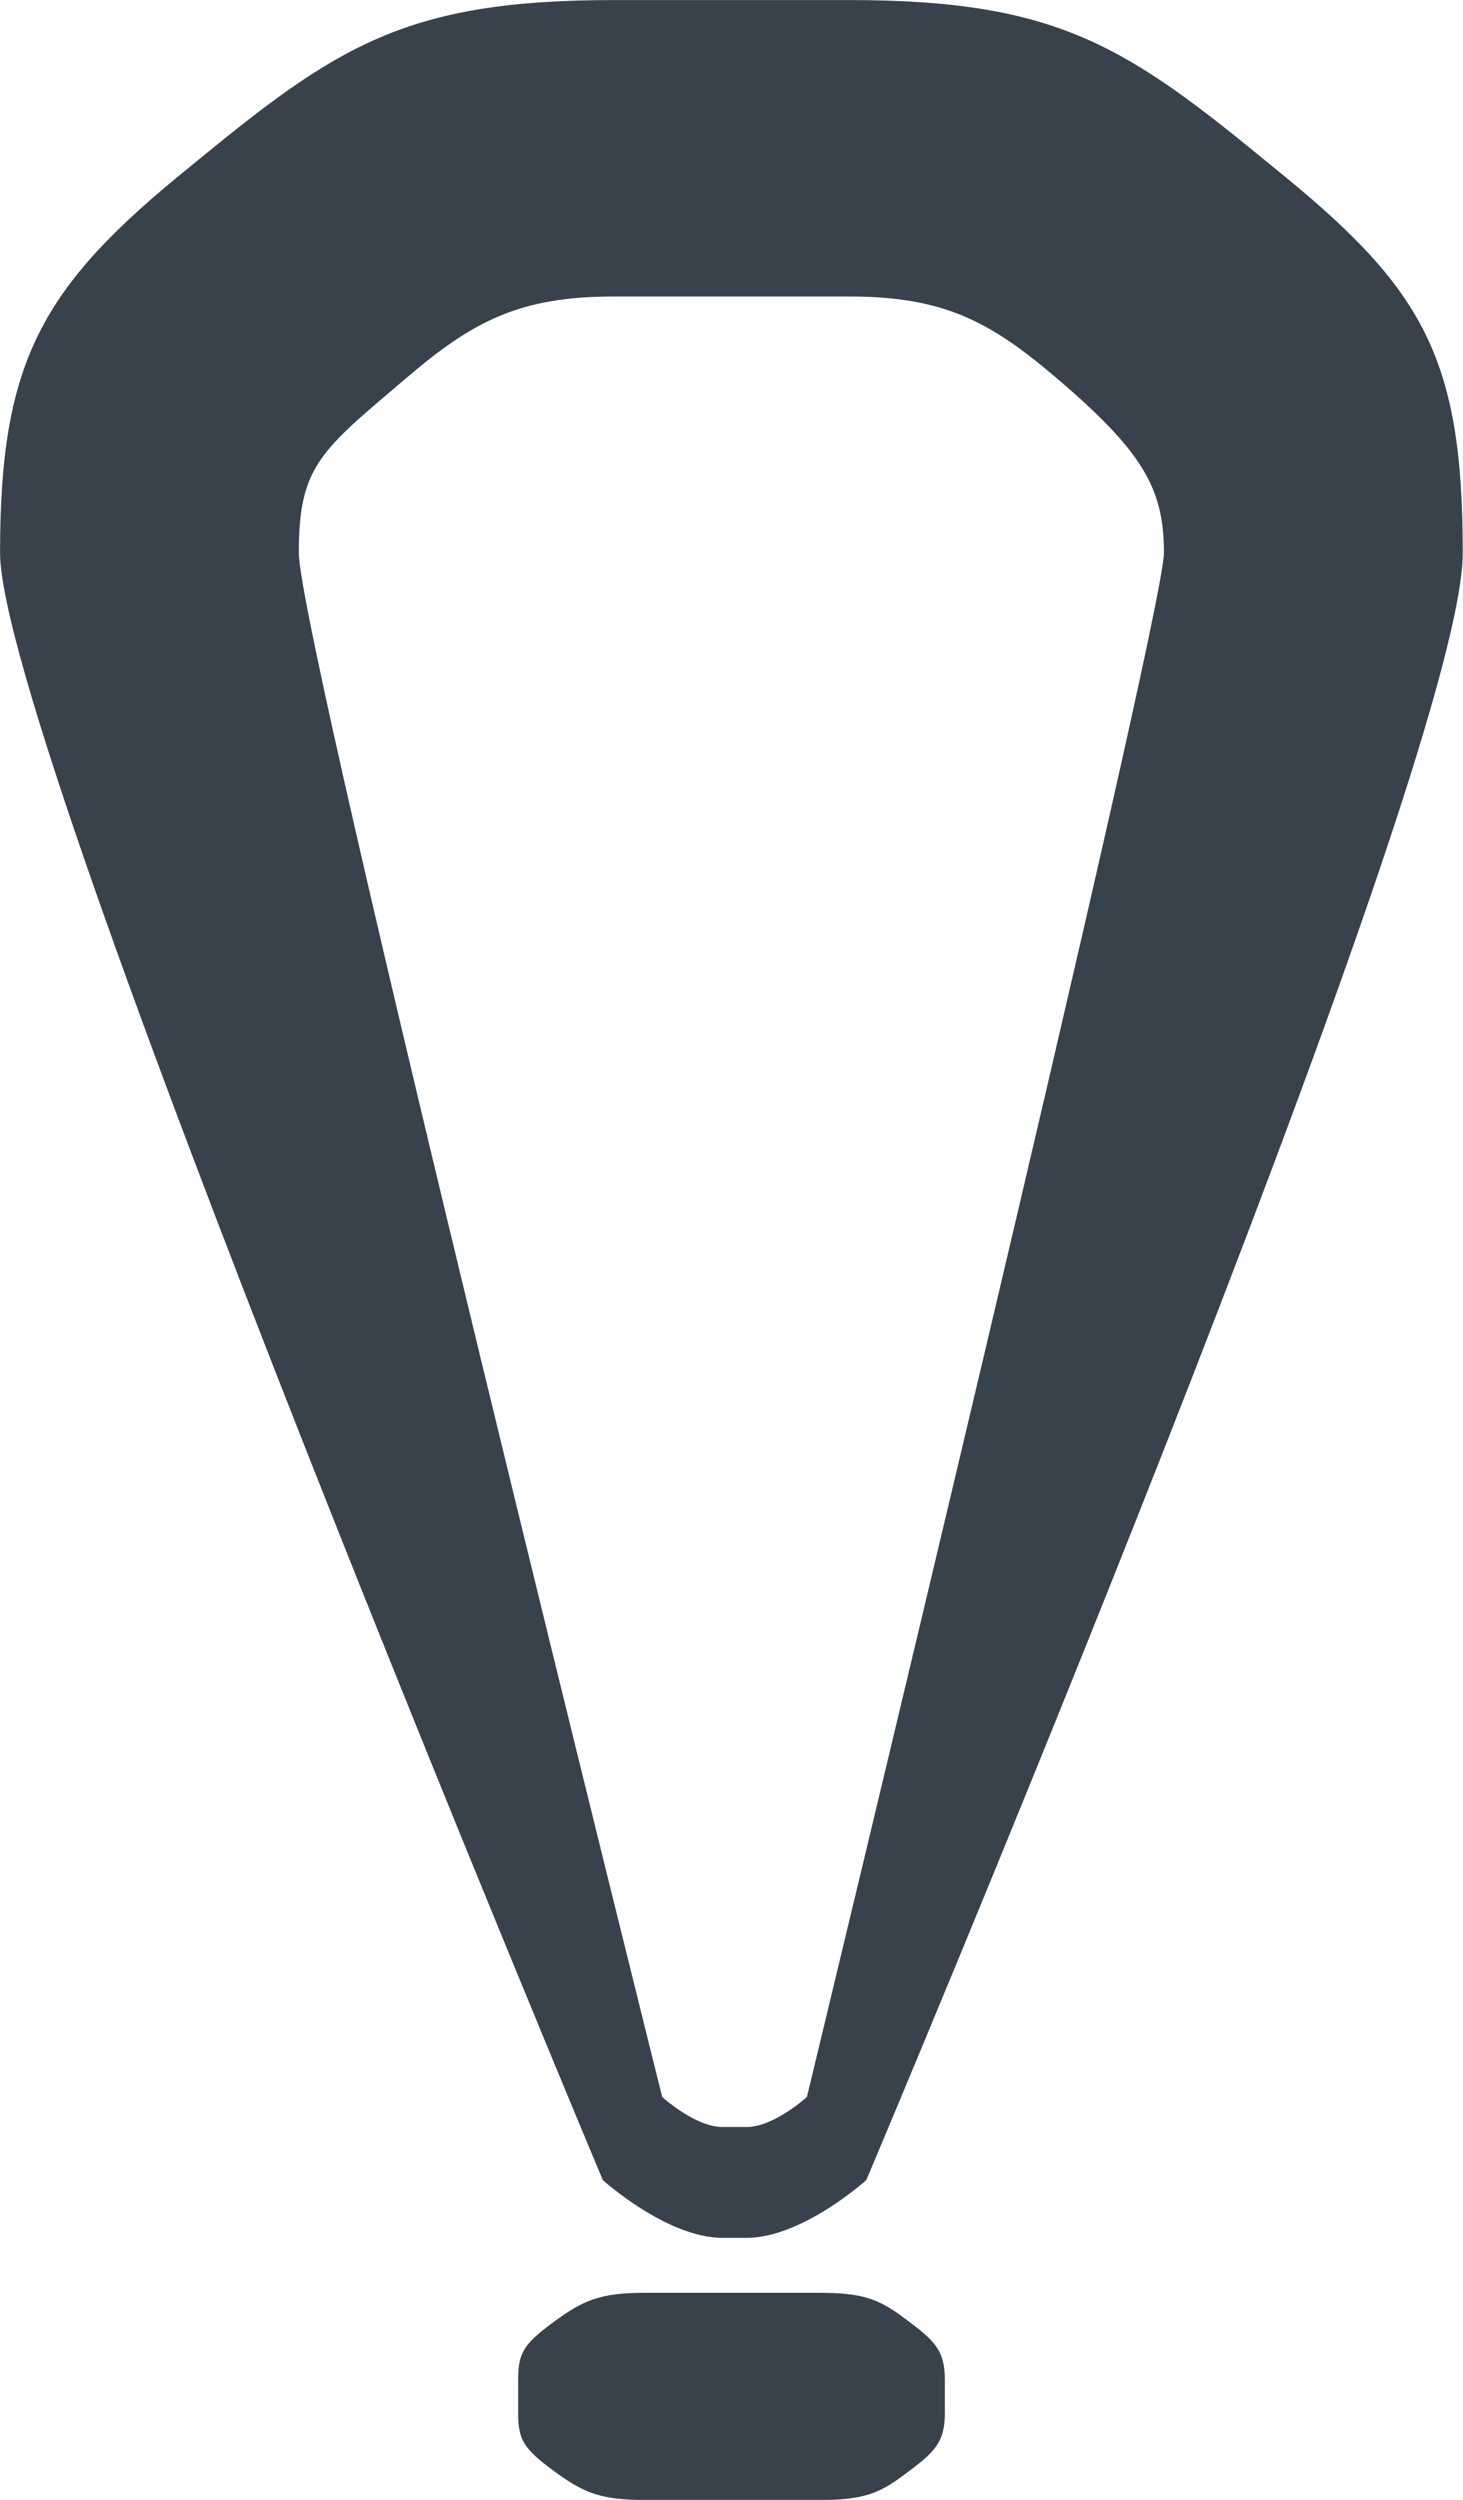
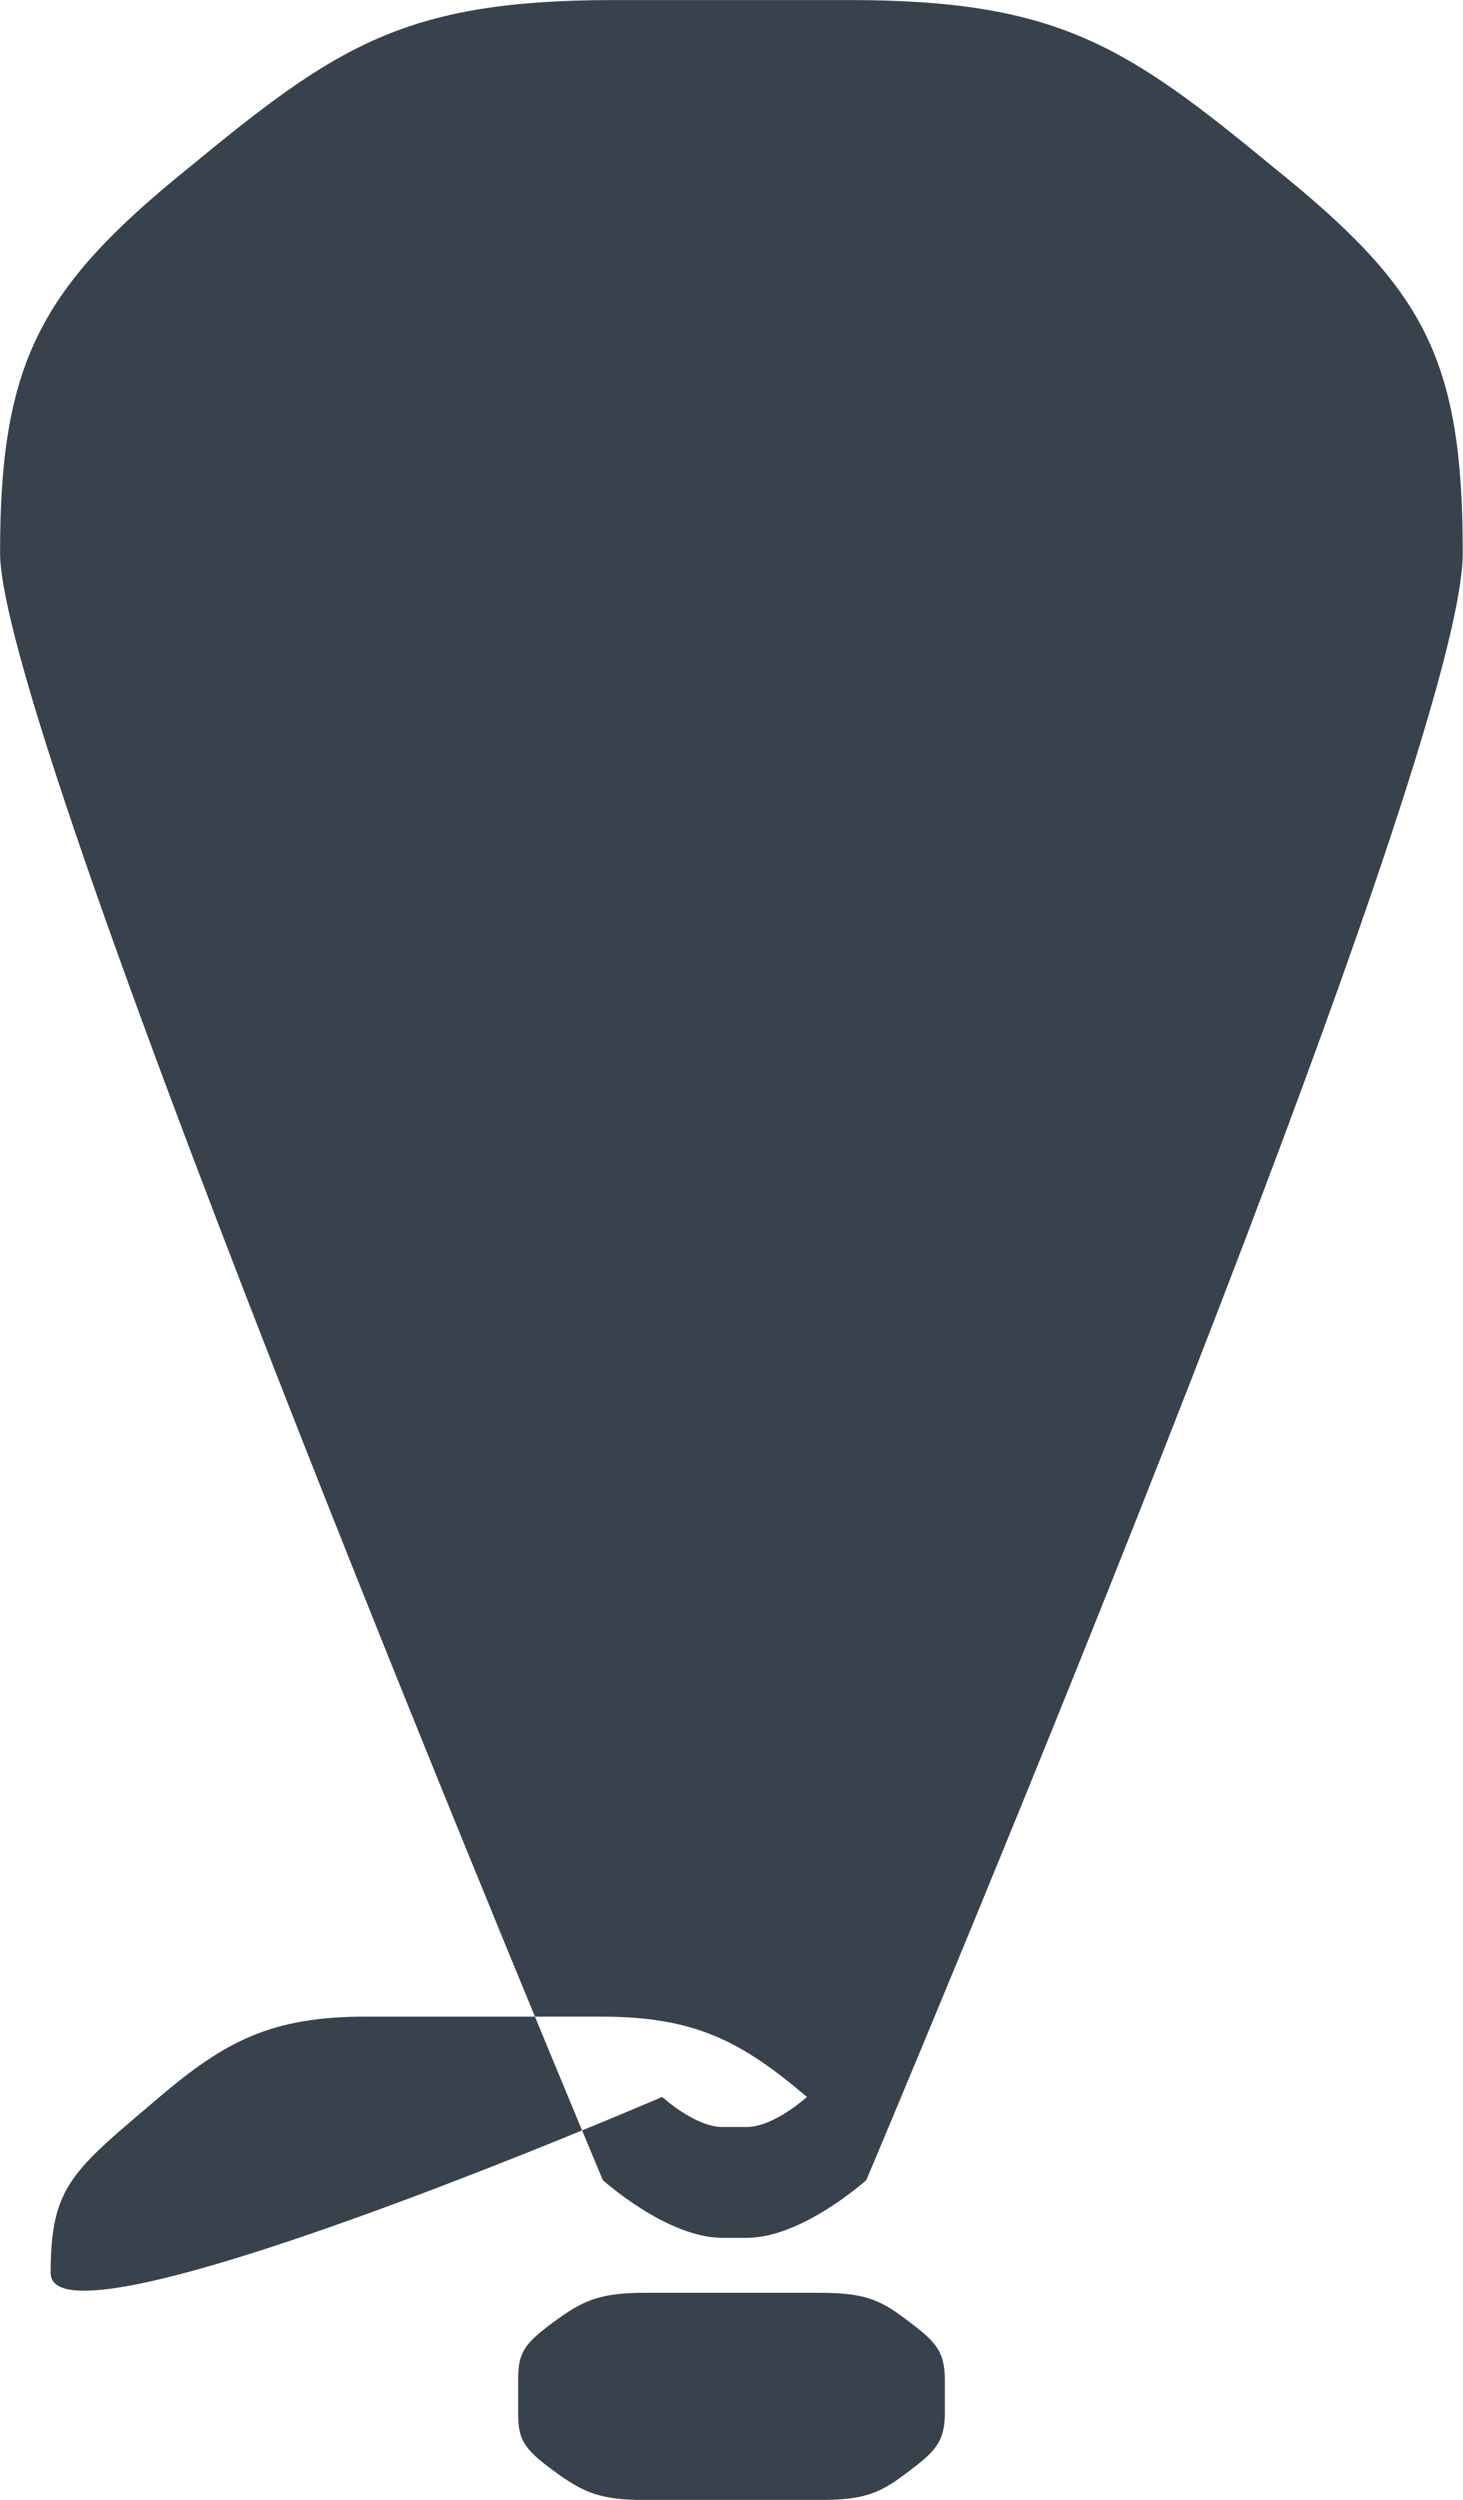
<svg xmlns="http://www.w3.org/2000/svg" width="240px" height="410px" viewBox="0 0 240 410" fill="#37424d">
  <title>.</title>
-   <path d="M5106.01,6443.64c0-31.33,6.64-43.56,31.14-63.31,24-19.76,35.23-27.35,69.44-27.35h38.79c34.21,0,45.44,7.59,69.44,27.35,24.5,19.75,31.14,30.9,31.14,63.31,0,35.67-97.85,266.88-97.85,266.88s-10.49,9.47-19.62,9.47h-3.98c-9.13,0-19.62-9.47-19.62-9.47S5106.01,6474.98,5106.01,6443.64Zm108.62,253.24s5.39,4.93,9.88,4.93h3.98c4.49,0,9.88-4.93,9.88-4.93s58.57-242.57,58.57-253.24-3.57-16.72-17.86-28.87c-10.72-9.12-18.38-13.17-33.7-13.17h-38.79c-15.32,0-22.98,4.05-33.7,13.17-14.3,12.15-17.87,14.54-17.87,28.87S5214.63,6696.88,5214.63,6696.88Zm25.45,32.12c7.48,0,10.05.94,14.61,4.41,4.56,3.4,6.31,4.99,6.31,9.84v5.5c0,4.84-1.75,6.43-6.31,9.83-4.56,3.47-7.13,4.41-14.61,4.41h-28.15c-7.37,0-10.17-1.15-15.08-4.77s-5.85-5.06-5.85-9.47v-5.5c0-4.41.94-5.86,5.85-9.48s7.71-4.77,15.08-4.77h28.15Z" transform="translate(-5106 -6352.97)" />
+   <path d="M5106.01,6443.64c0-31.33,6.64-43.56,31.14-63.31,24-19.76,35.23-27.35,69.44-27.35h38.79c34.21,0,45.44,7.59,69.44,27.35,24.5,19.75,31.14,30.9,31.14,63.31,0,35.67-97.85,266.88-97.85,266.88s-10.49,9.47-19.62,9.47h-3.98c-9.13,0-19.62-9.47-19.62-9.47S5106.01,6474.98,5106.01,6443.64Zm108.62,253.24s5.39,4.93,9.88,4.93h3.98c4.49,0,9.88-4.93,9.88-4.93c-10.72-9.12-18.38-13.17-33.7-13.17h-38.79c-15.32,0-22.98,4.05-33.7,13.17-14.3,12.15-17.87,14.54-17.87,28.87S5214.63,6696.88,5214.63,6696.88Zm25.45,32.12c7.48,0,10.05.94,14.61,4.41,4.56,3.4,6.31,4.99,6.31,9.84v5.5c0,4.84-1.75,6.43-6.31,9.83-4.56,3.47-7.13,4.41-14.61,4.41h-28.15c-7.37,0-10.17-1.15-15.08-4.77s-5.85-5.06-5.85-9.47v-5.5c0-4.41.94-5.86,5.85-9.48s7.71-4.77,15.08-4.77h28.15Z" transform="translate(-5106 -6352.97)" />
</svg>